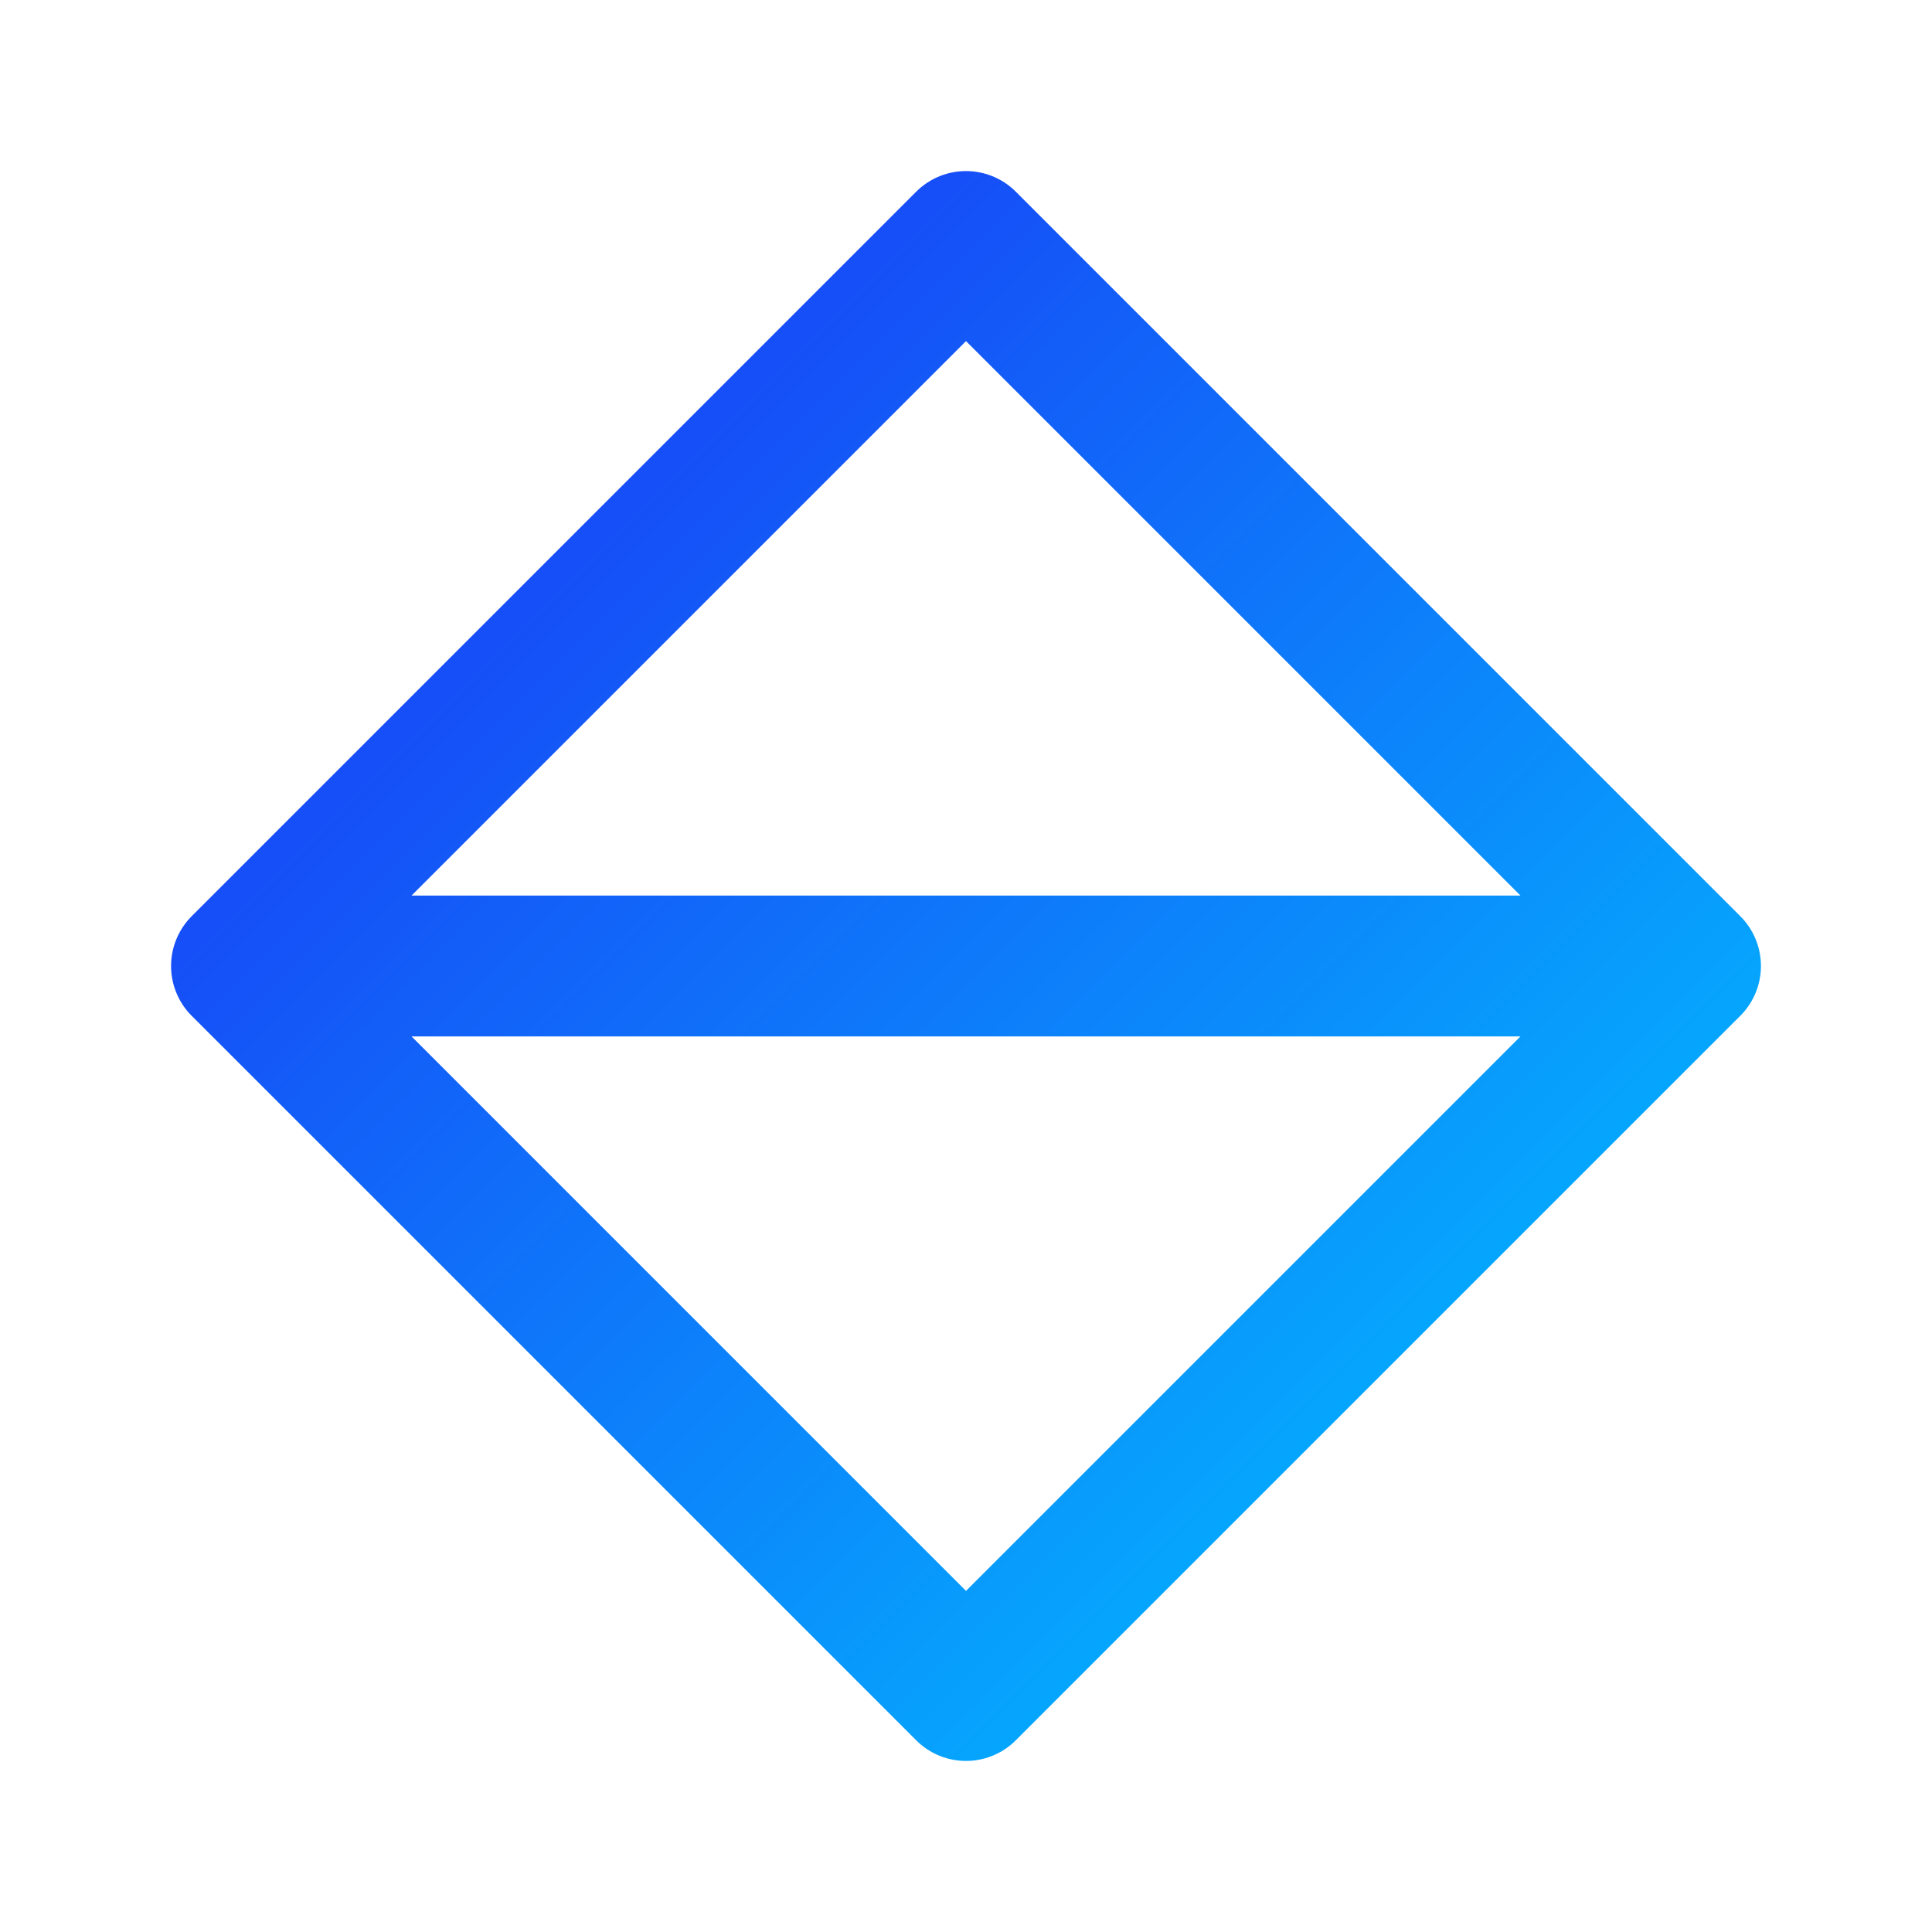
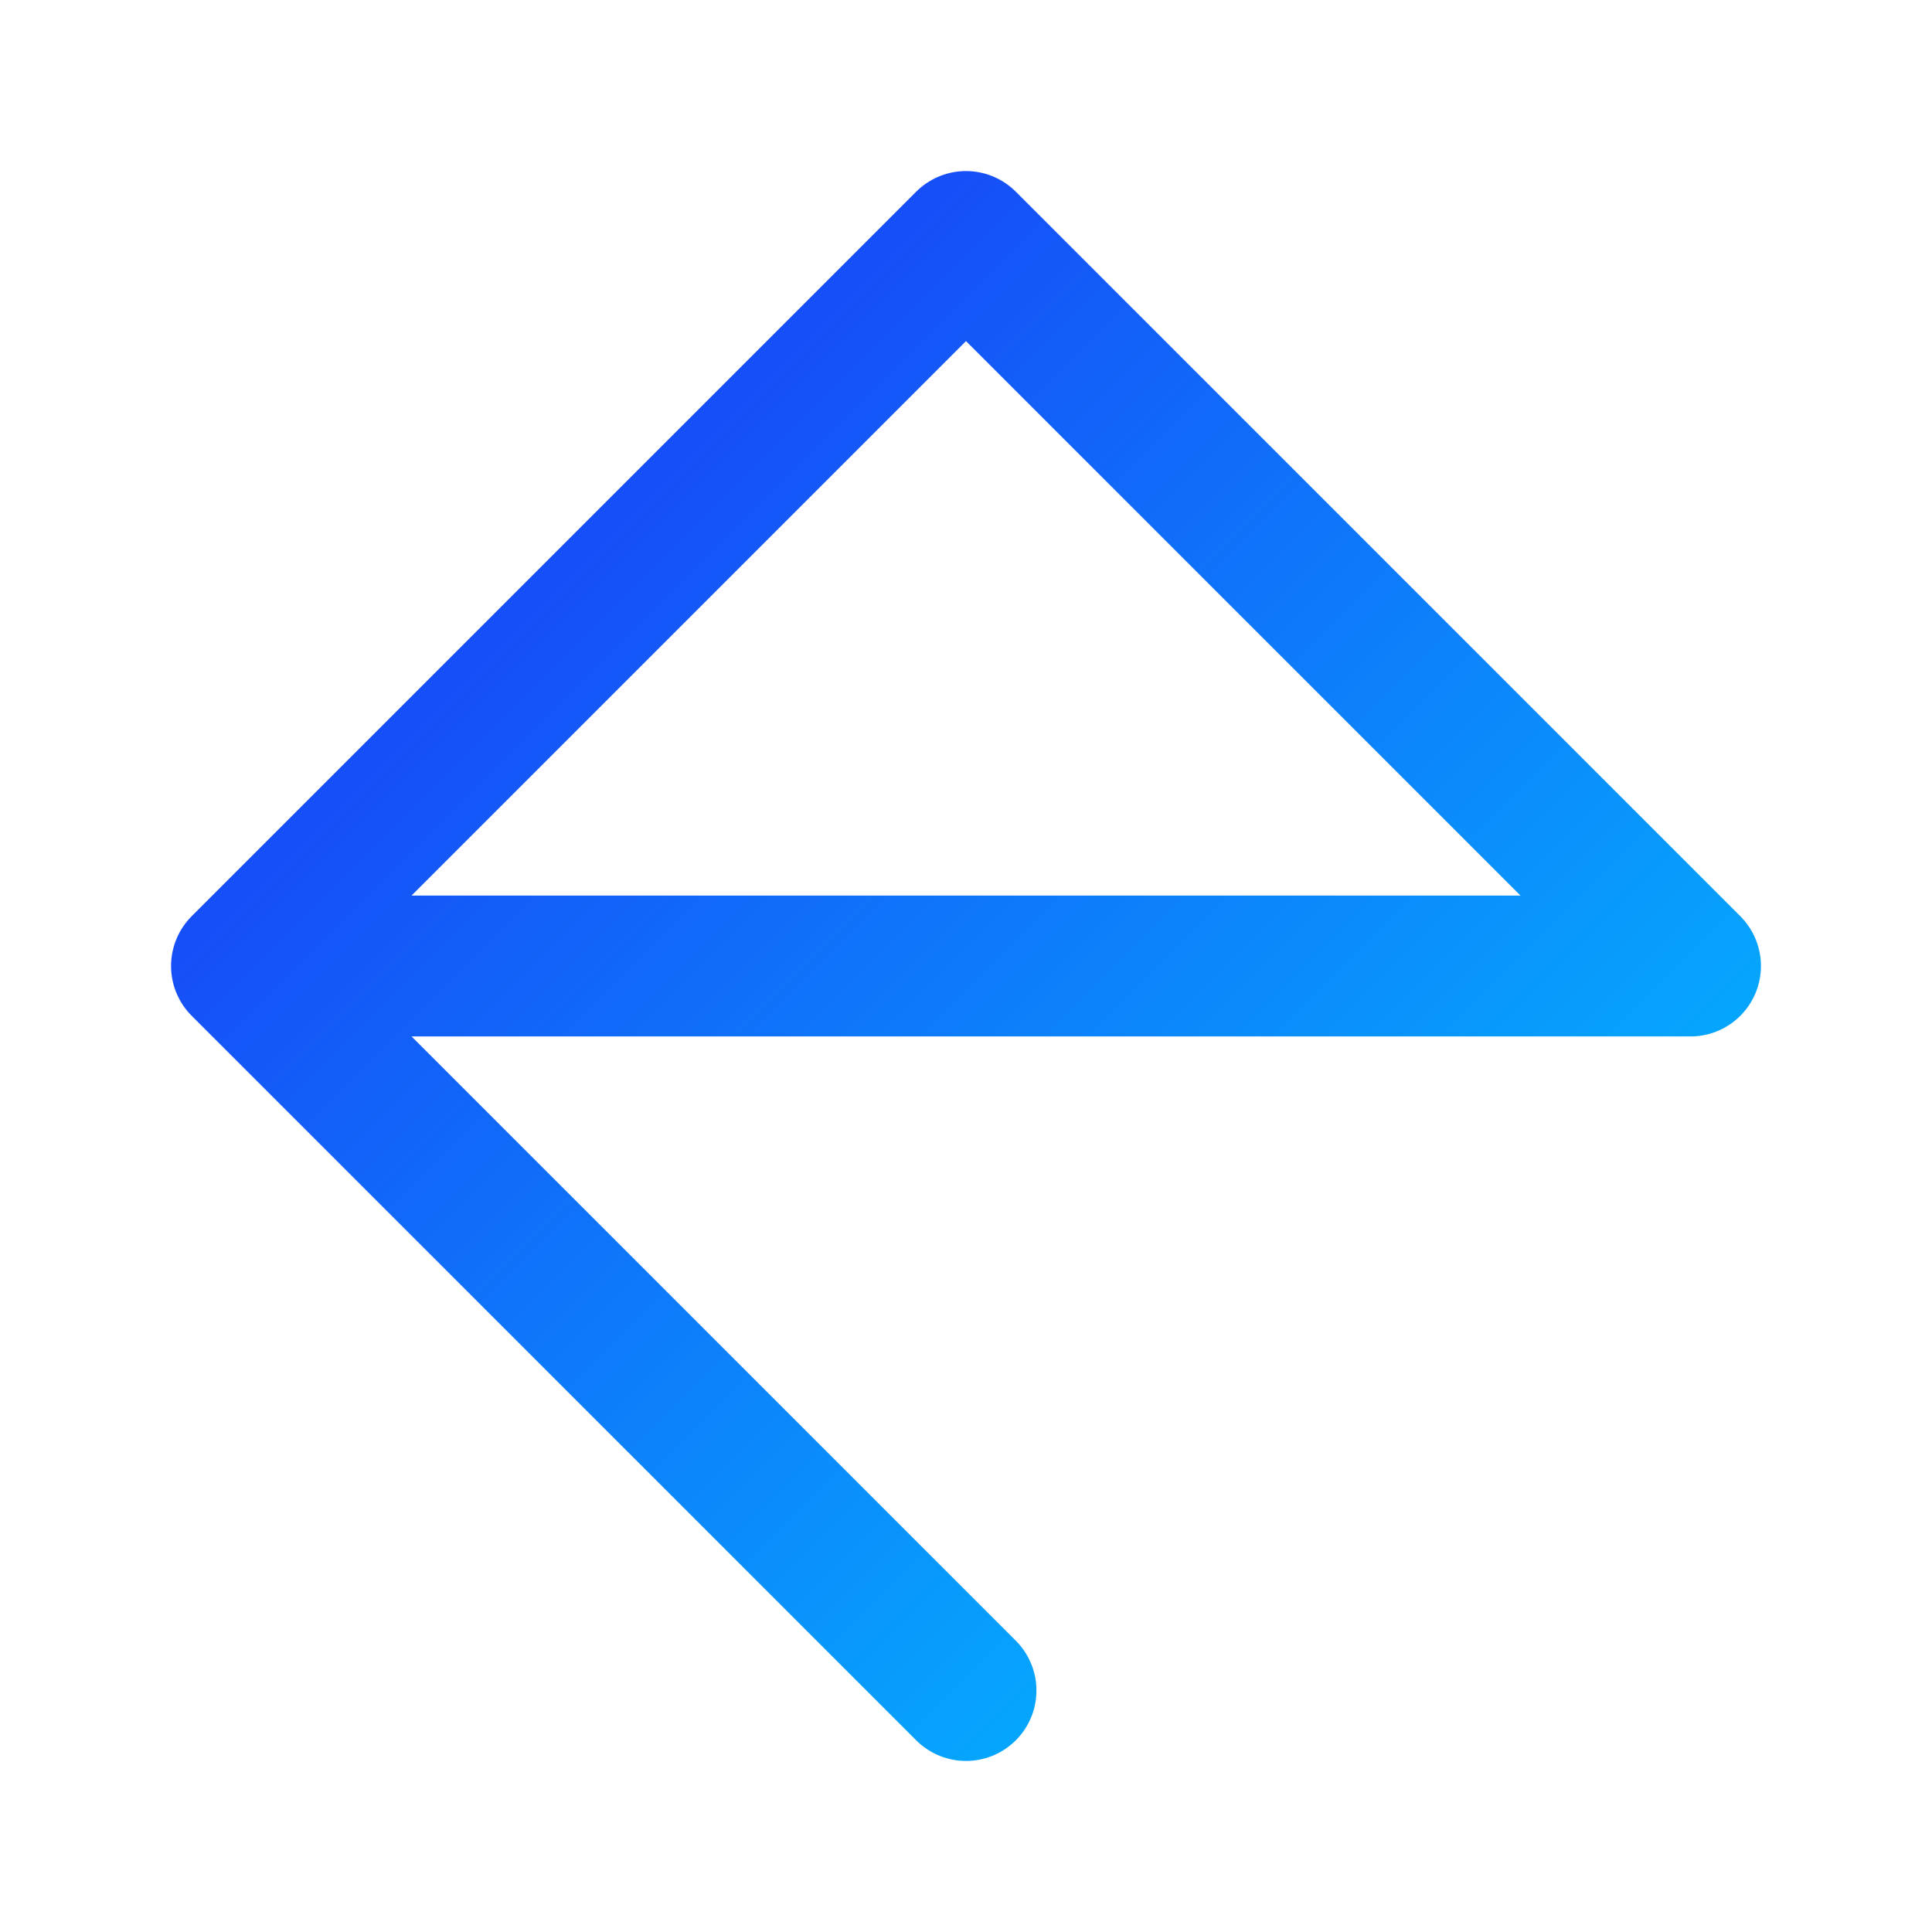
<svg xmlns="http://www.w3.org/2000/svg" viewBox="0 0 24 24" fill="none">
-   <path d="M3 12L12 3L21 12M3 12L12 21L21 12M3 12H21" stroke="url(#gradient)" stroke-width="1.75" stroke-linecap="round" stroke-linejoin="round" />
+   <path d="M3 12L12 3L21 12M3 12L12 21M3 12H21" stroke="url(#gradient)" stroke-width="1.75" stroke-linecap="round" stroke-linejoin="round" />
  <defs>
    <linearGradient id="gradient" x1="3" y1="3" x2="21" y2="21" gradientUnits="userSpaceOnUse">
      <stop offset="0%" stop-color="#1c2cf5" />
      <stop offset="100%" stop-color="#00c7ff" />
    </linearGradient>
  </defs>
</svg>